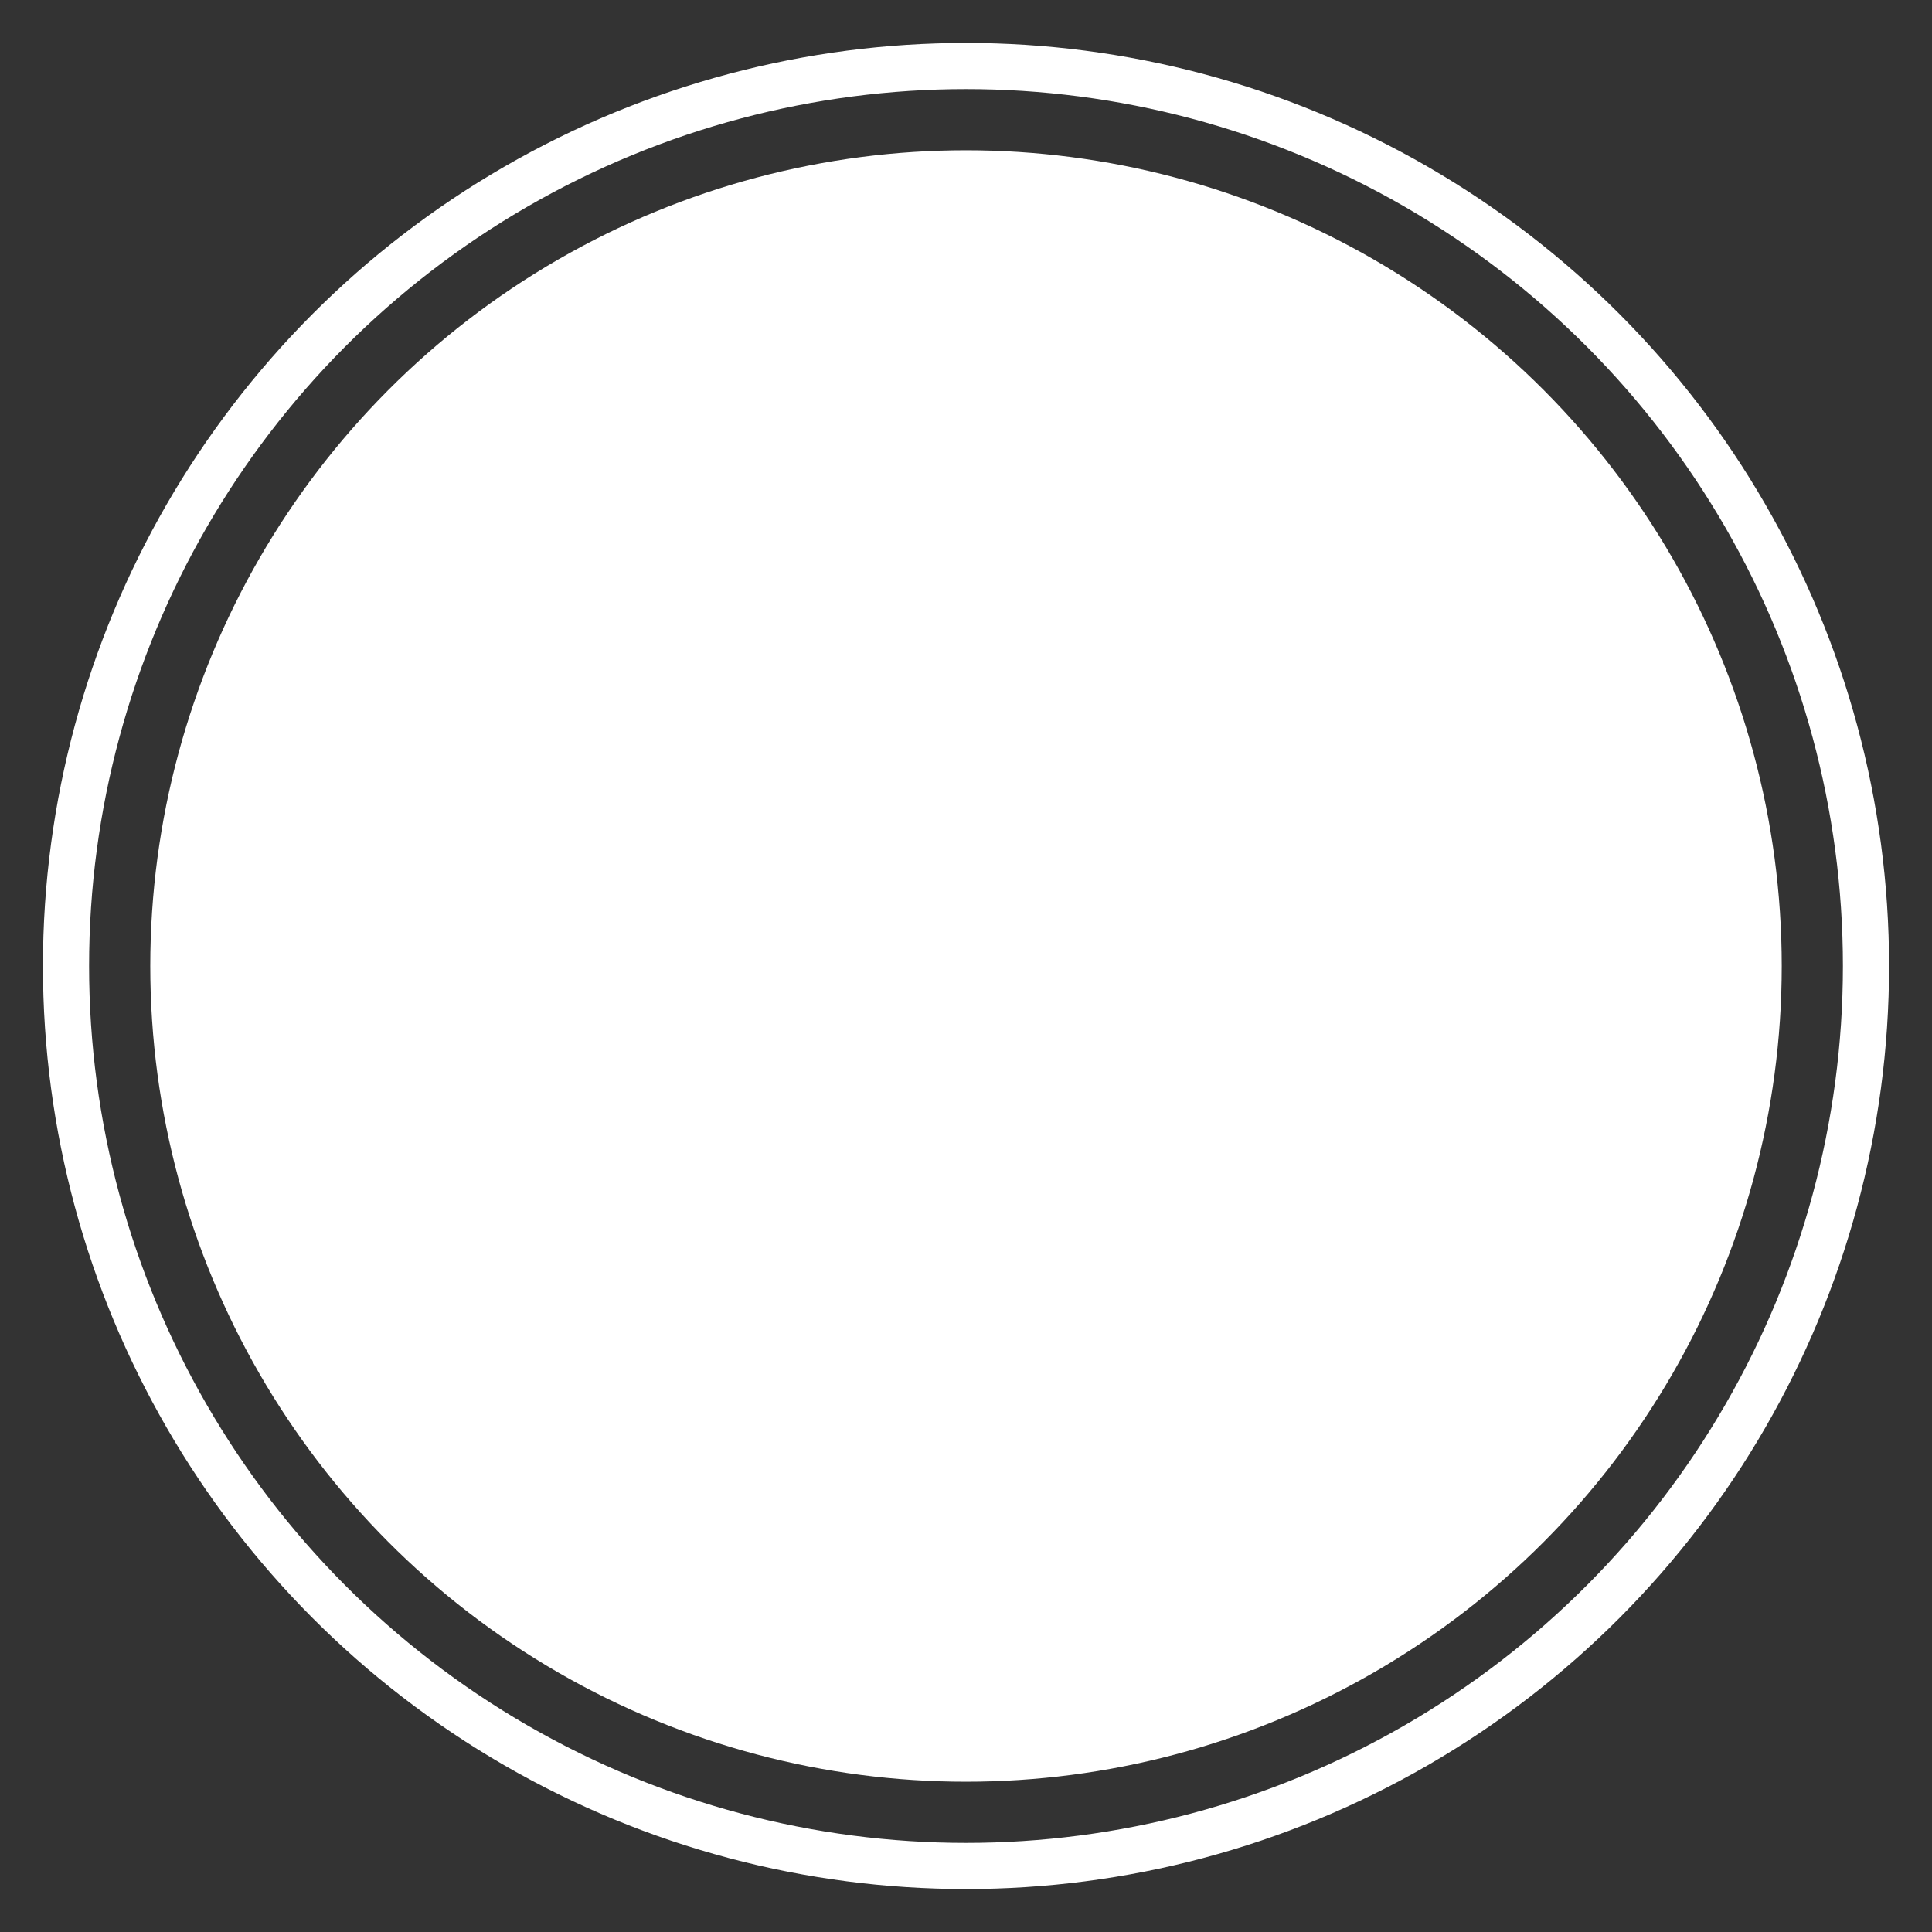
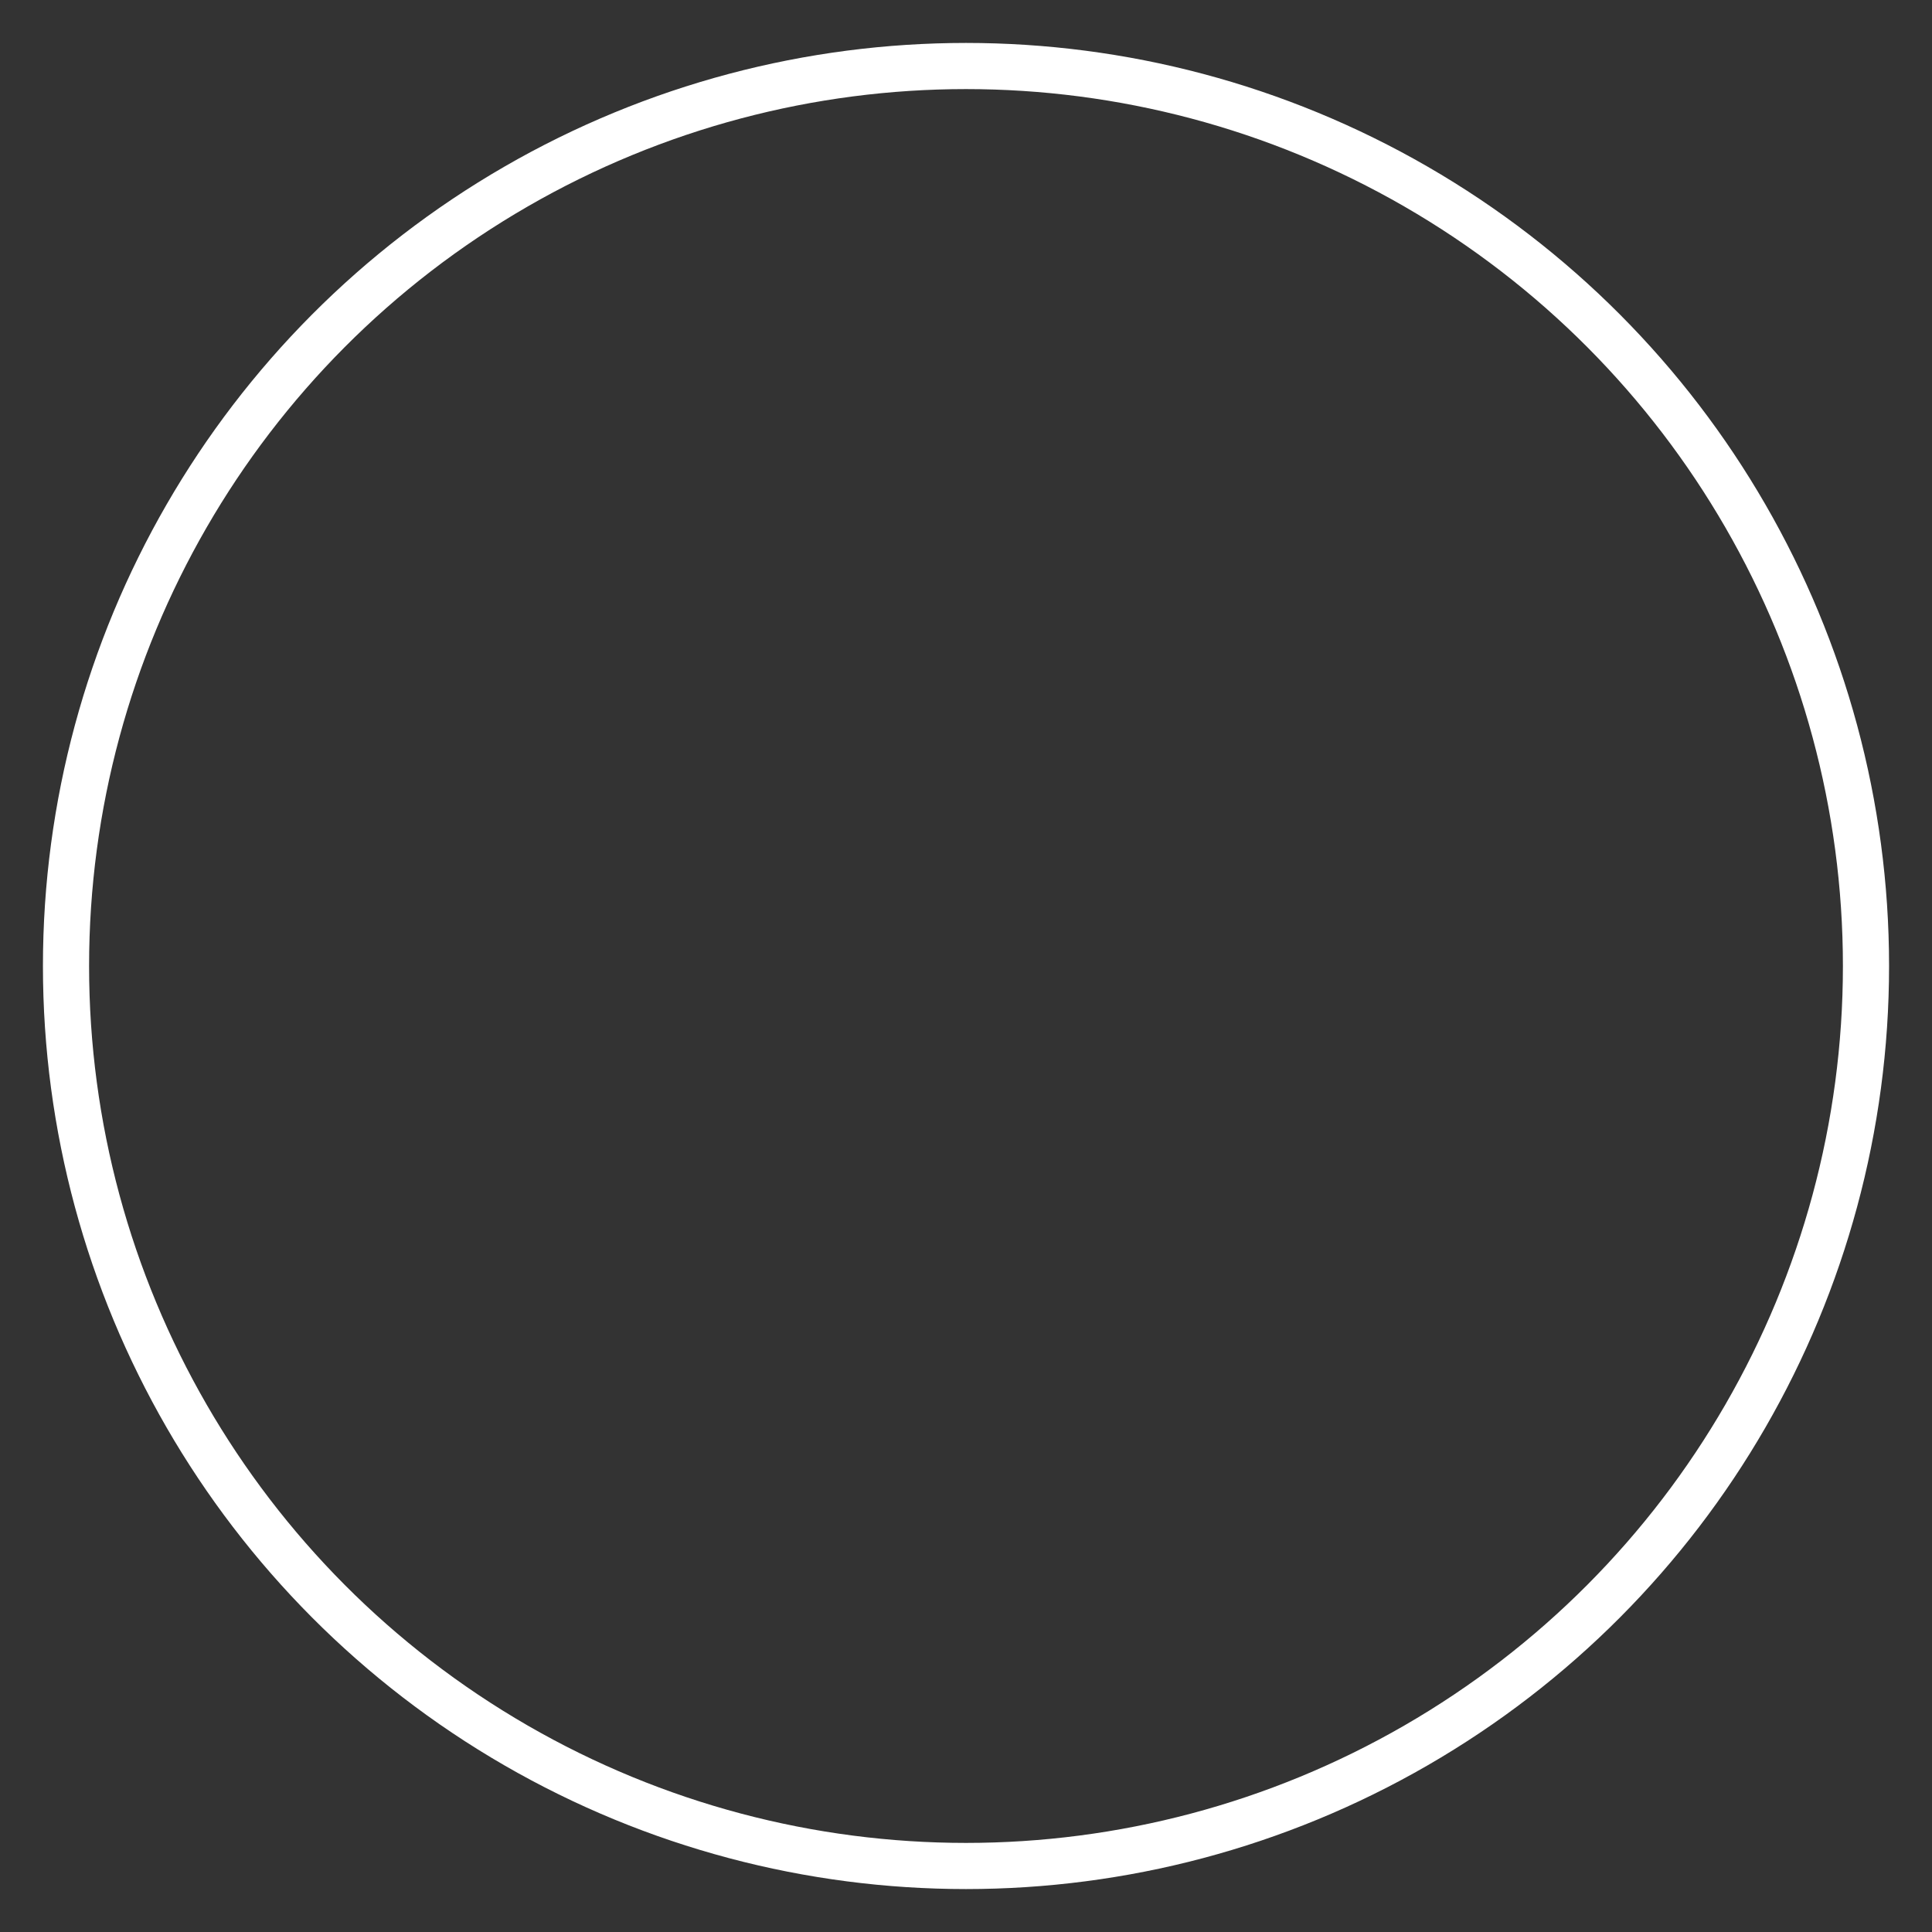
<svg xmlns="http://www.w3.org/2000/svg" width="90" height="90" viewBox="0 0 90 90" fill="none">
  <rect x="0" y="0" width="90" height="90" fill="#333333" stroke="none" />
  <circle cx="45" cy="45" r="41.925" stroke="white" stroke-width="2.15" />
-   <circle cx="45" cy="45" r="38" fill="white" />
</svg>